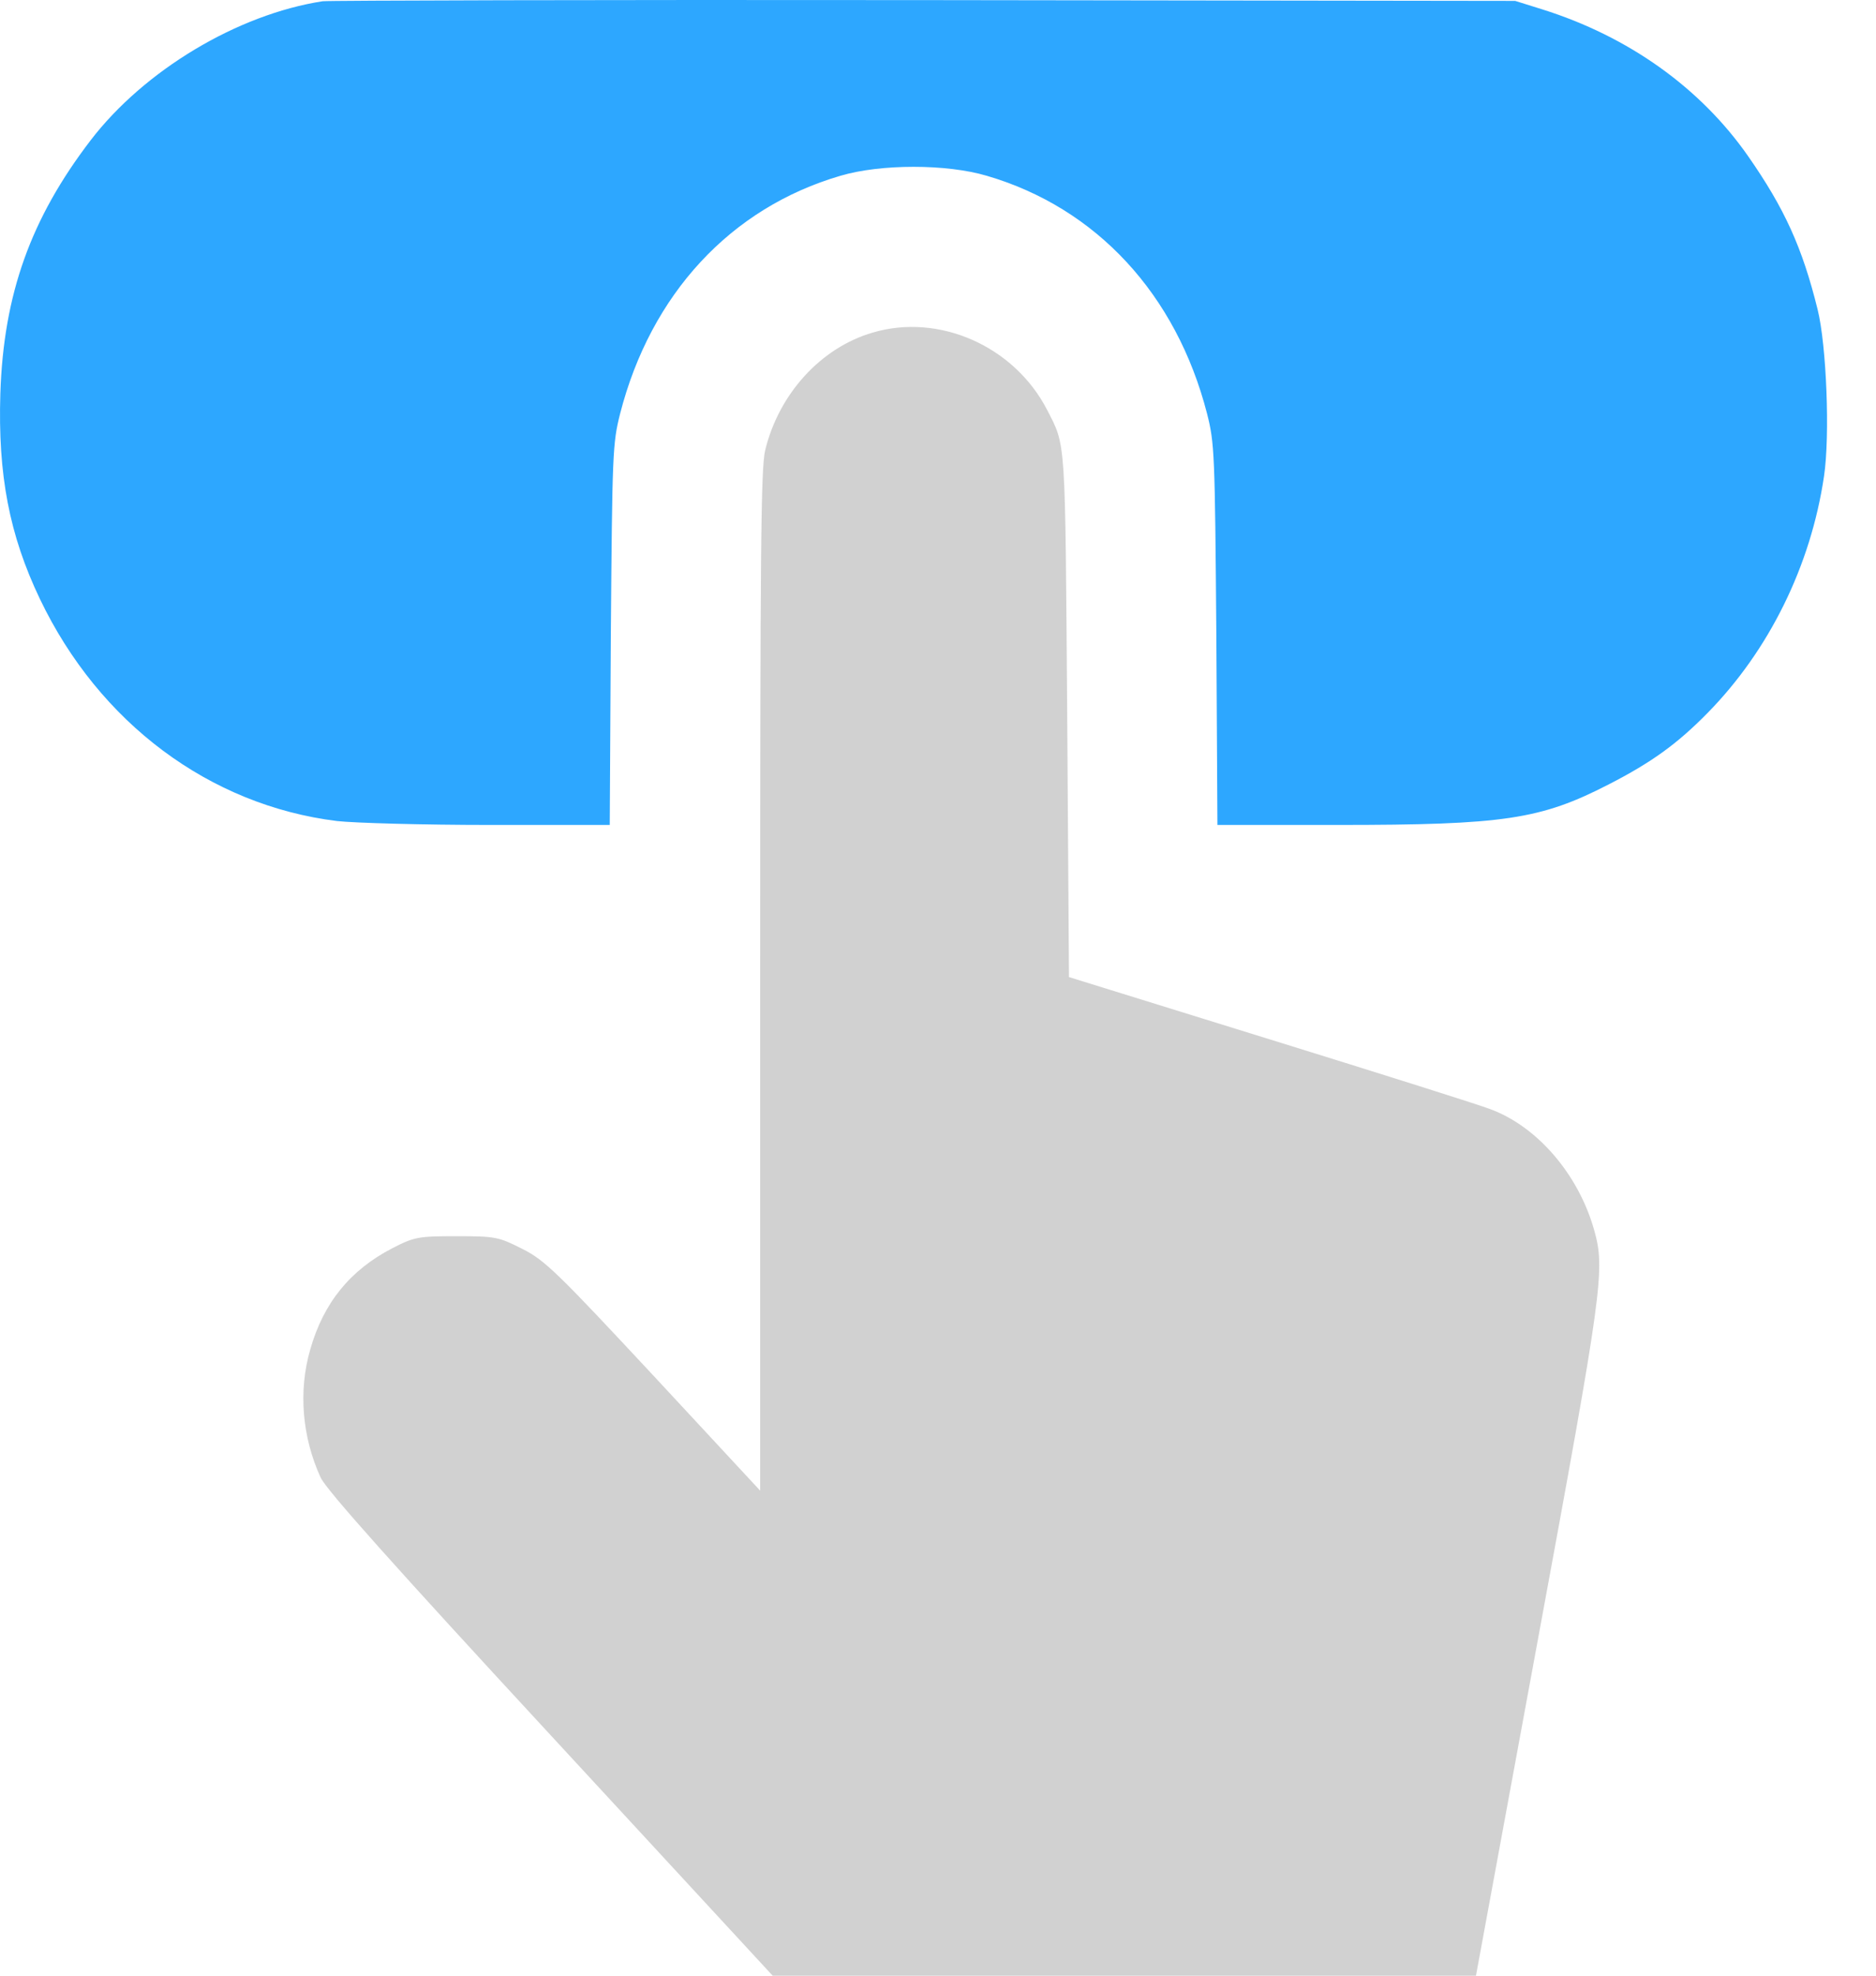
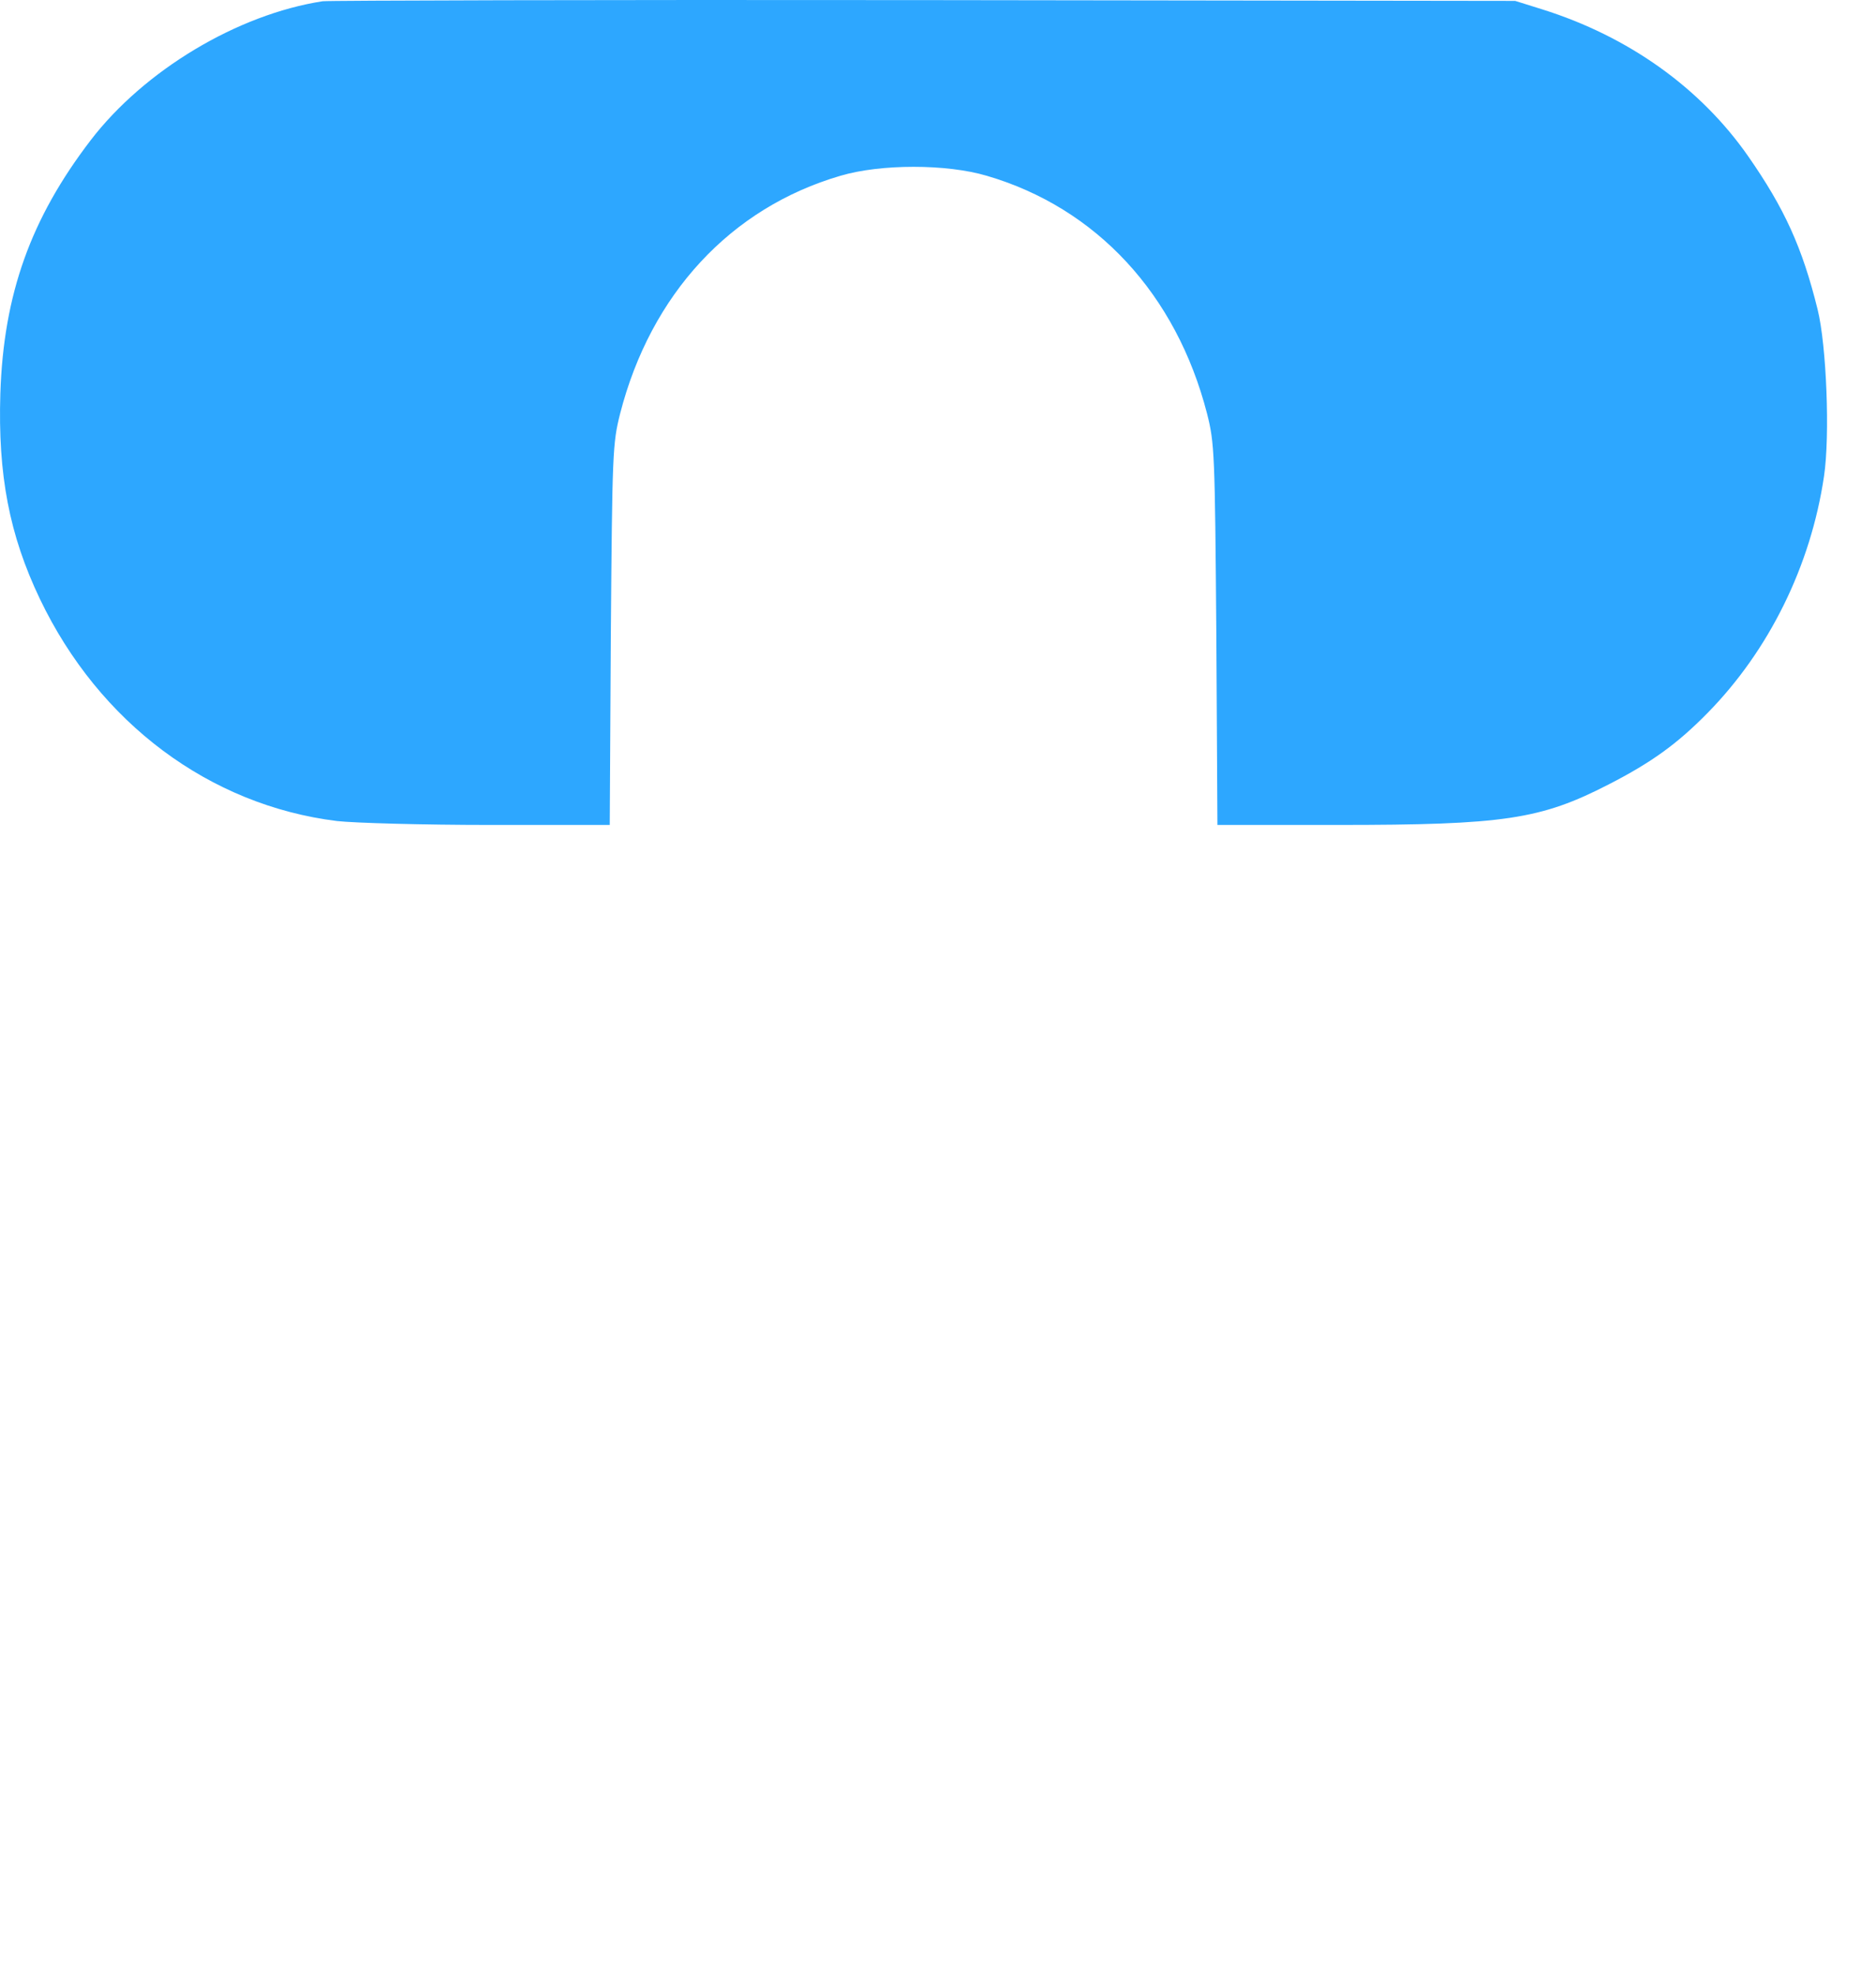
<svg xmlns="http://www.w3.org/2000/svg" width="38" height="40" viewBox="0 0 38 40" fill="none">
  <path d="M6.537 0.025C4.809 0.291 2.921 1.425 1.836 2.84C0.621 4.427 0.072 5.959 0.007 7.969C-0.044 9.611 0.188 10.83 0.809 12.128C2.01 14.638 4.245 16.303 6.826 16.623C7.188 16.663 8.576 16.702 9.914 16.702H12.351L12.373 12.847C12.402 9.157 12.409 8.977 12.561 8.375C13.183 5.952 14.803 4.208 17.023 3.559C17.84 3.317 19.171 3.317 19.988 3.559C22.209 4.208 23.828 5.959 24.45 8.375C24.602 8.977 24.609 9.165 24.638 12.847L24.66 16.702H27.097C30.46 16.702 31.205 16.592 32.586 15.881C33.44 15.443 33.967 15.068 34.589 14.434C35.833 13.168 36.679 11.456 36.947 9.642C37.07 8.821 36.998 6.991 36.817 6.264C36.506 5.006 36.144 4.216 35.414 3.168C34.445 1.777 32.984 0.737 31.241 0.19L30.691 0.018L18.723 0.002C12.142 -0.006 6.66 0.01 6.537 0.025Z" fill="#2DA7FF" />
-   <path d="M17.676 6.734C16.627 7.039 15.774 7.977 15.499 9.118C15.412 9.478 15.398 11.174 15.398 19.86V30.18L13.242 27.858C11.297 25.771 11.037 25.513 10.581 25.286C10.104 25.044 10.039 25.028 9.251 25.028C8.469 25.028 8.39 25.044 7.949 25.271C7.088 25.716 6.553 26.381 6.285 27.319C6.04 28.163 6.119 29.094 6.495 29.915C6.611 30.165 7.978 31.697 11.152 35.129L15.651 40H22.774H29.897L31.148 33.214C32.472 26.045 32.515 25.708 32.291 24.903C31.973 23.777 31.141 22.808 30.187 22.456C29.991 22.378 27.988 21.745 25.739 21.049L21.653 19.782L21.617 14.474C21.574 8.79 21.595 9.048 21.205 8.289C20.539 7.007 19.021 6.335 17.676 6.734Z" fill="#D1D1D1" />
</svg>